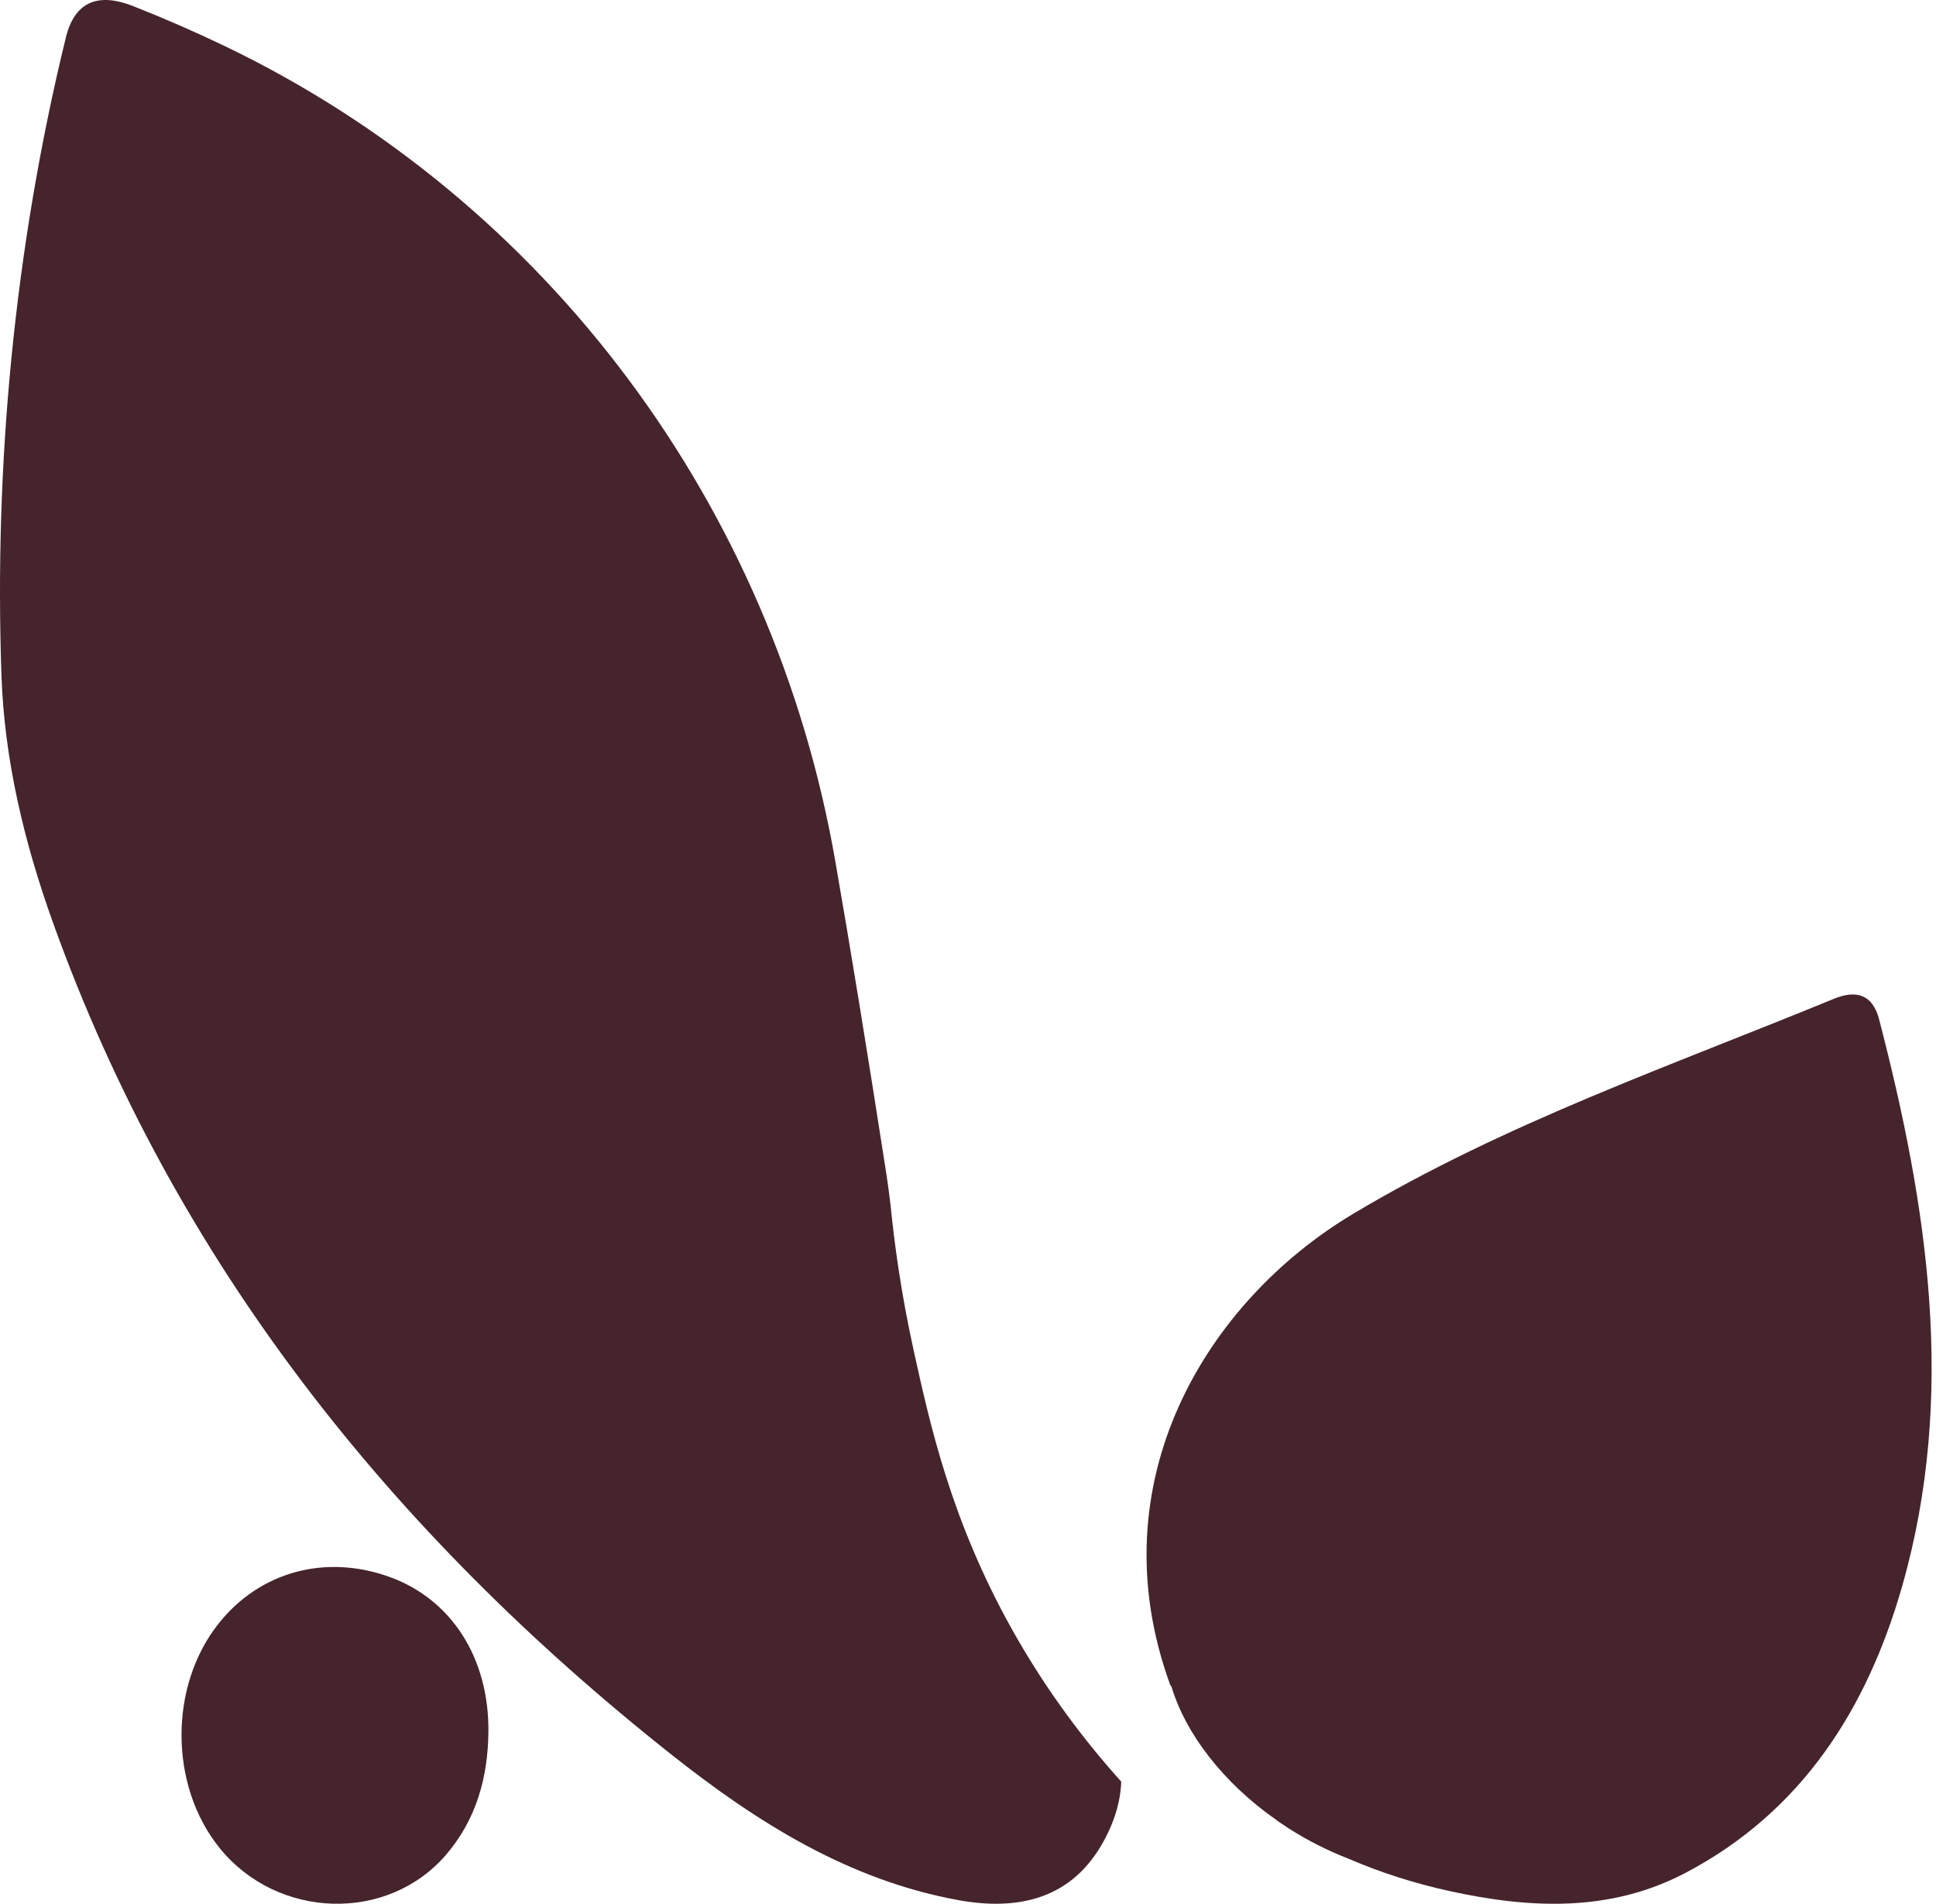
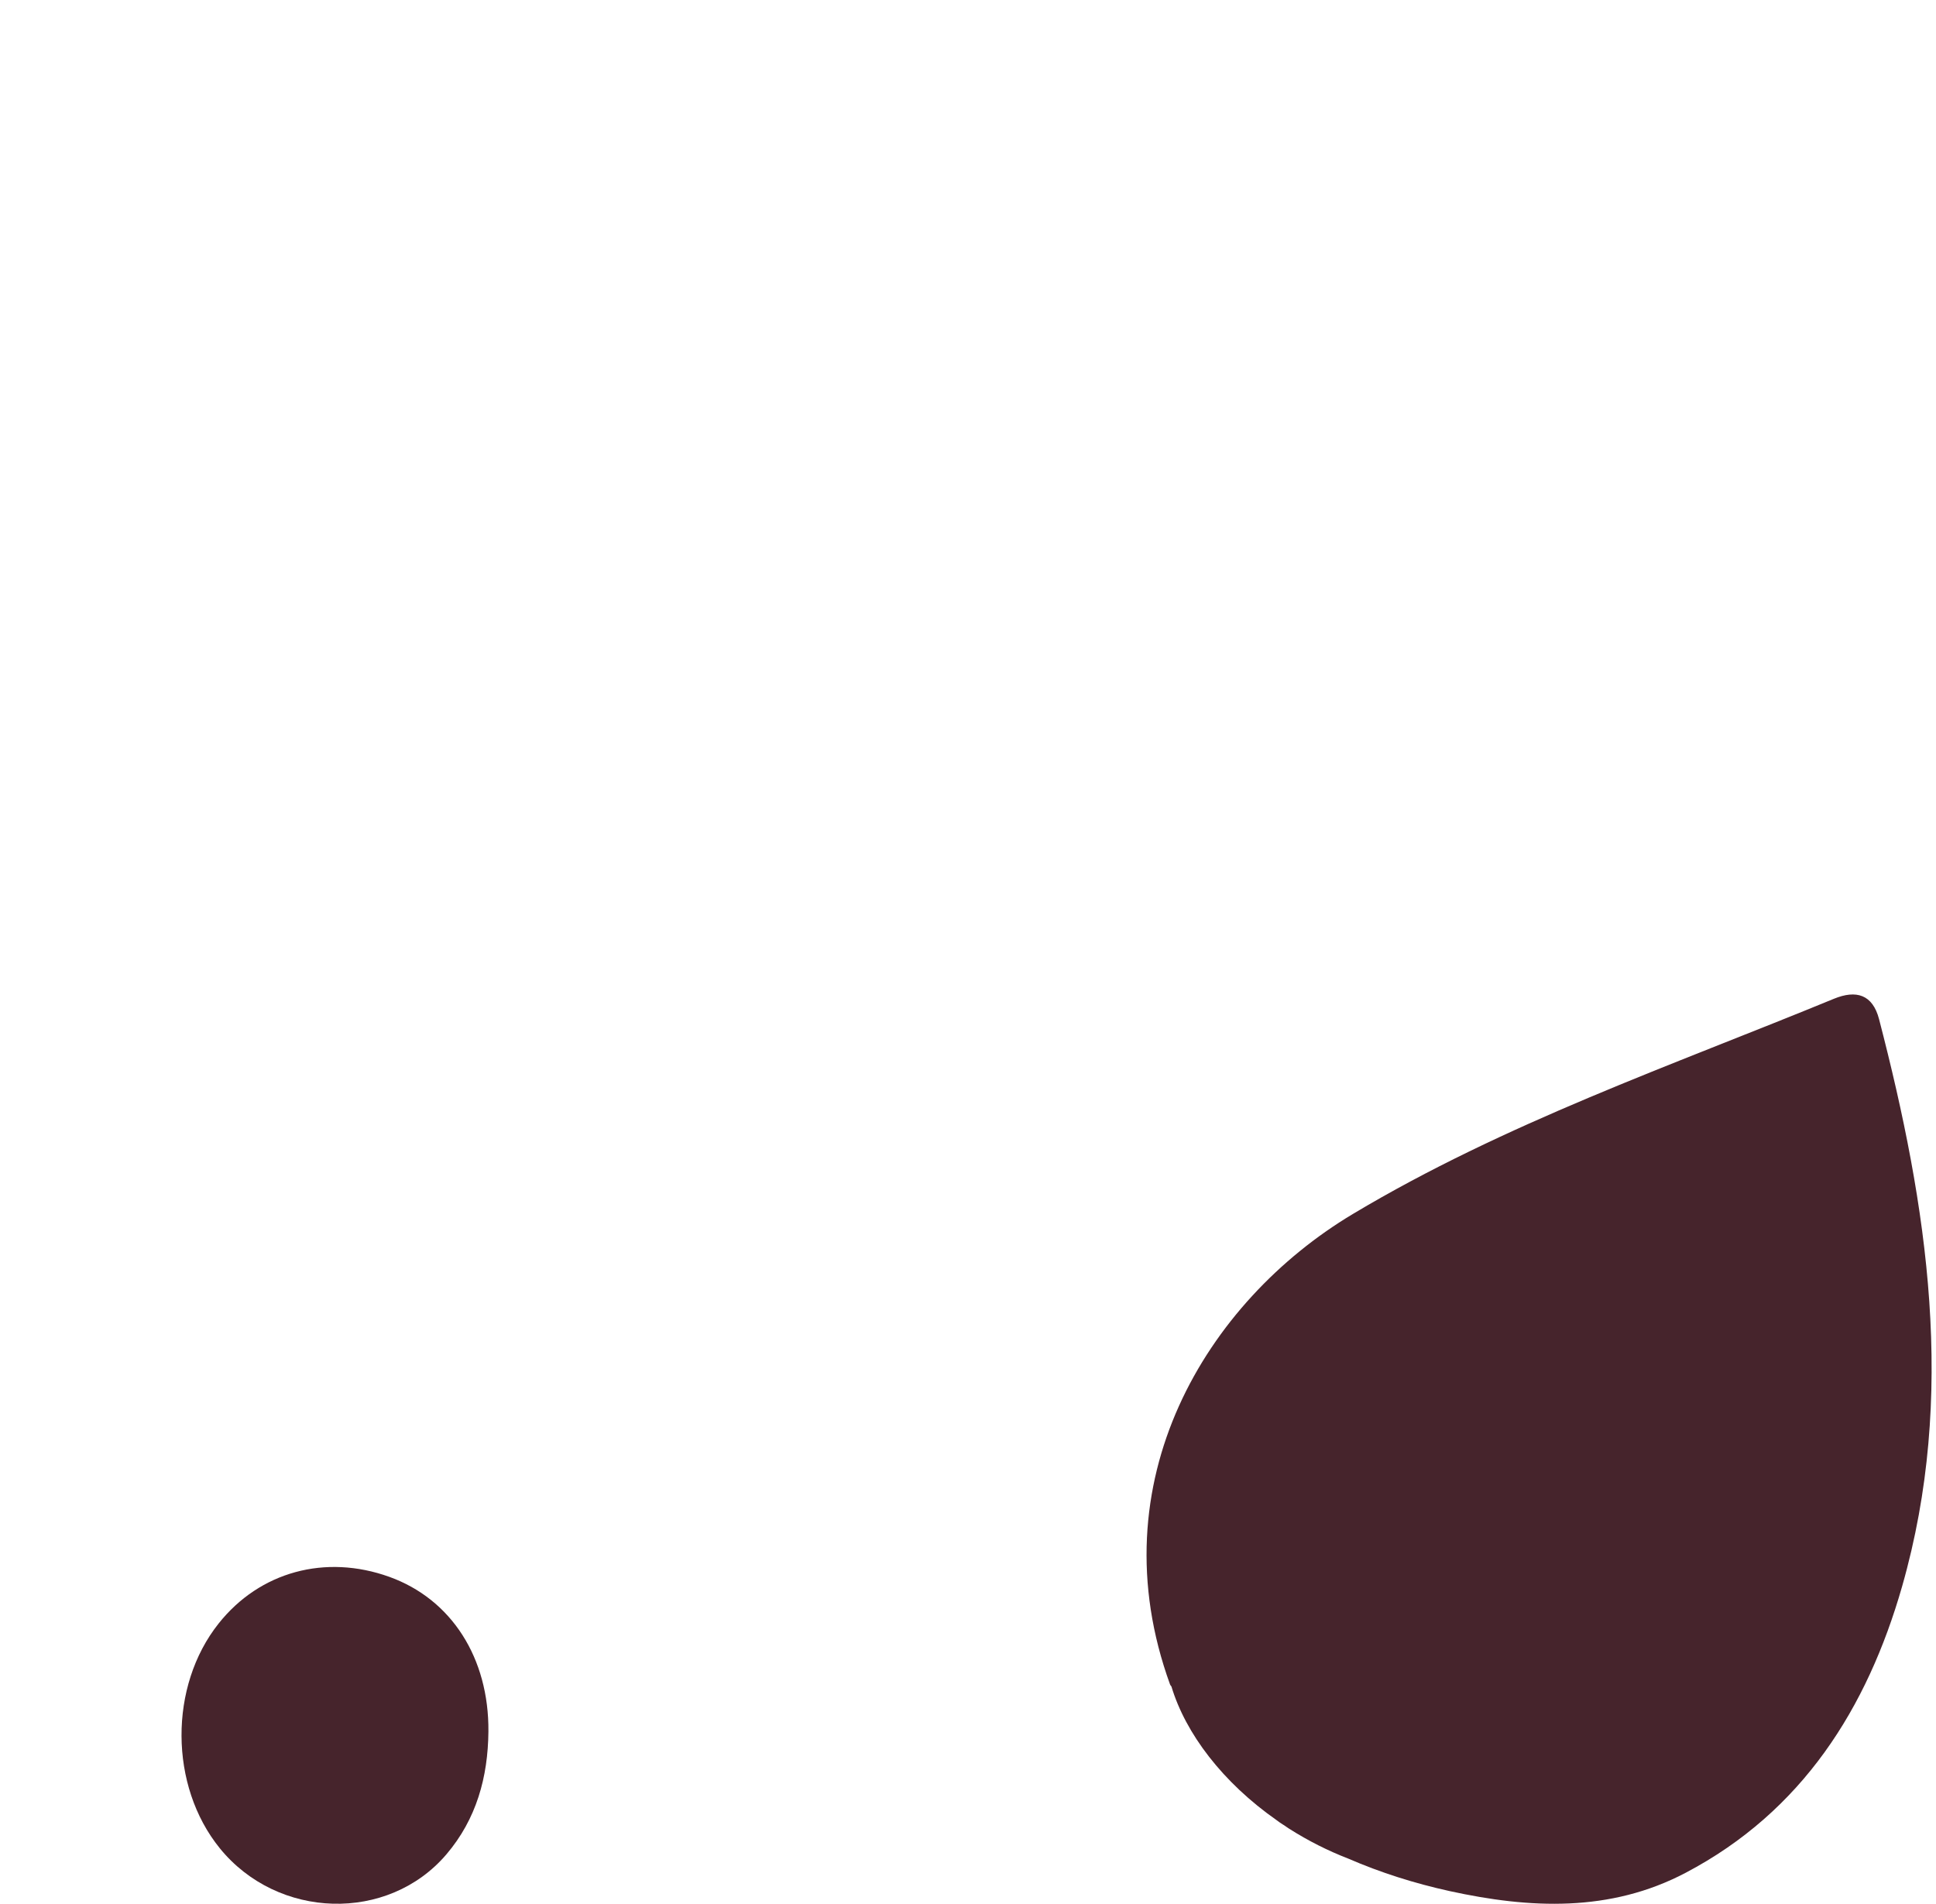
<svg xmlns="http://www.w3.org/2000/svg" width="369" height="363" viewBox="0 0 369 363" fill="none">
  <path d="M93.091 330.067C93.211 316.037 86.041 304.847 74.211 300.587C62.011 296.197 49.511 299.607 41.671 309.477C32.161 321.437 32.251 340.427 41.881 352.307C52.921 365.927 73.971 366.527 85.091 353.477C90.811 346.757 93.011 338.757 93.091 330.067Z" fill="#46242C" />
  <path d="M358.15 194.286C356.92 189.556 353.79 188.646 349.53 190.396C318.56 203.146 286.76 214.126 257.87 231.406C229.93 248.116 208.98 282.466 223.01 321.096C223.06 321.246 223.17 321.356 223.27 321.476C225.95 330.416 233.04 339.786 243.36 346.996C243.73 347.286 244.14 347.566 244.59 347.846C244.63 347.866 244.66 347.886 244.7 347.906C245.03 348.126 245.34 348.366 245.68 348.576C249.37 350.926 253.16 352.816 256.93 354.276C263.15 356.976 269.62 359.016 276.29 360.486C291.56 363.826 306.86 364.586 321.27 357.006C343.52 345.306 355.9 325.616 362.54 302.406C372.93 266.046 367.43 230.006 358.15 194.286Z" fill="#46242C" />
-   <path d="M192.891 310.606C181.301 289.876 177.281 271.666 174.171 257.546C171.701 246.366 170.451 236.826 169.761 229.926C169.761 229.926 169.321 226.246 169.001 224.166C165.201 199.686 161.961 179.956 159.181 164.016C147.421 96.606 104.441 38.326 42.741 8.736C37.221 6.086 31.441 3.556 25.381 1.166C18.971 -1.364 14.291 0.046 12.551 7.156C2.681 47.526 -1.119 88.846 0.281 128.816C0.831 144.666 4.531 160.386 10.111 175.916C33.321 240.526 74.501 292.076 127.831 334.356C144.151 347.296 161.691 358.406 182.701 362.216C193.651 364.206 203.751 362.206 209.871 351.826C212.281 347.736 213.551 343.656 213.711 339.626C207.061 332.226 199.621 322.646 192.891 310.606Z" fill="#46242C" />
</svg>